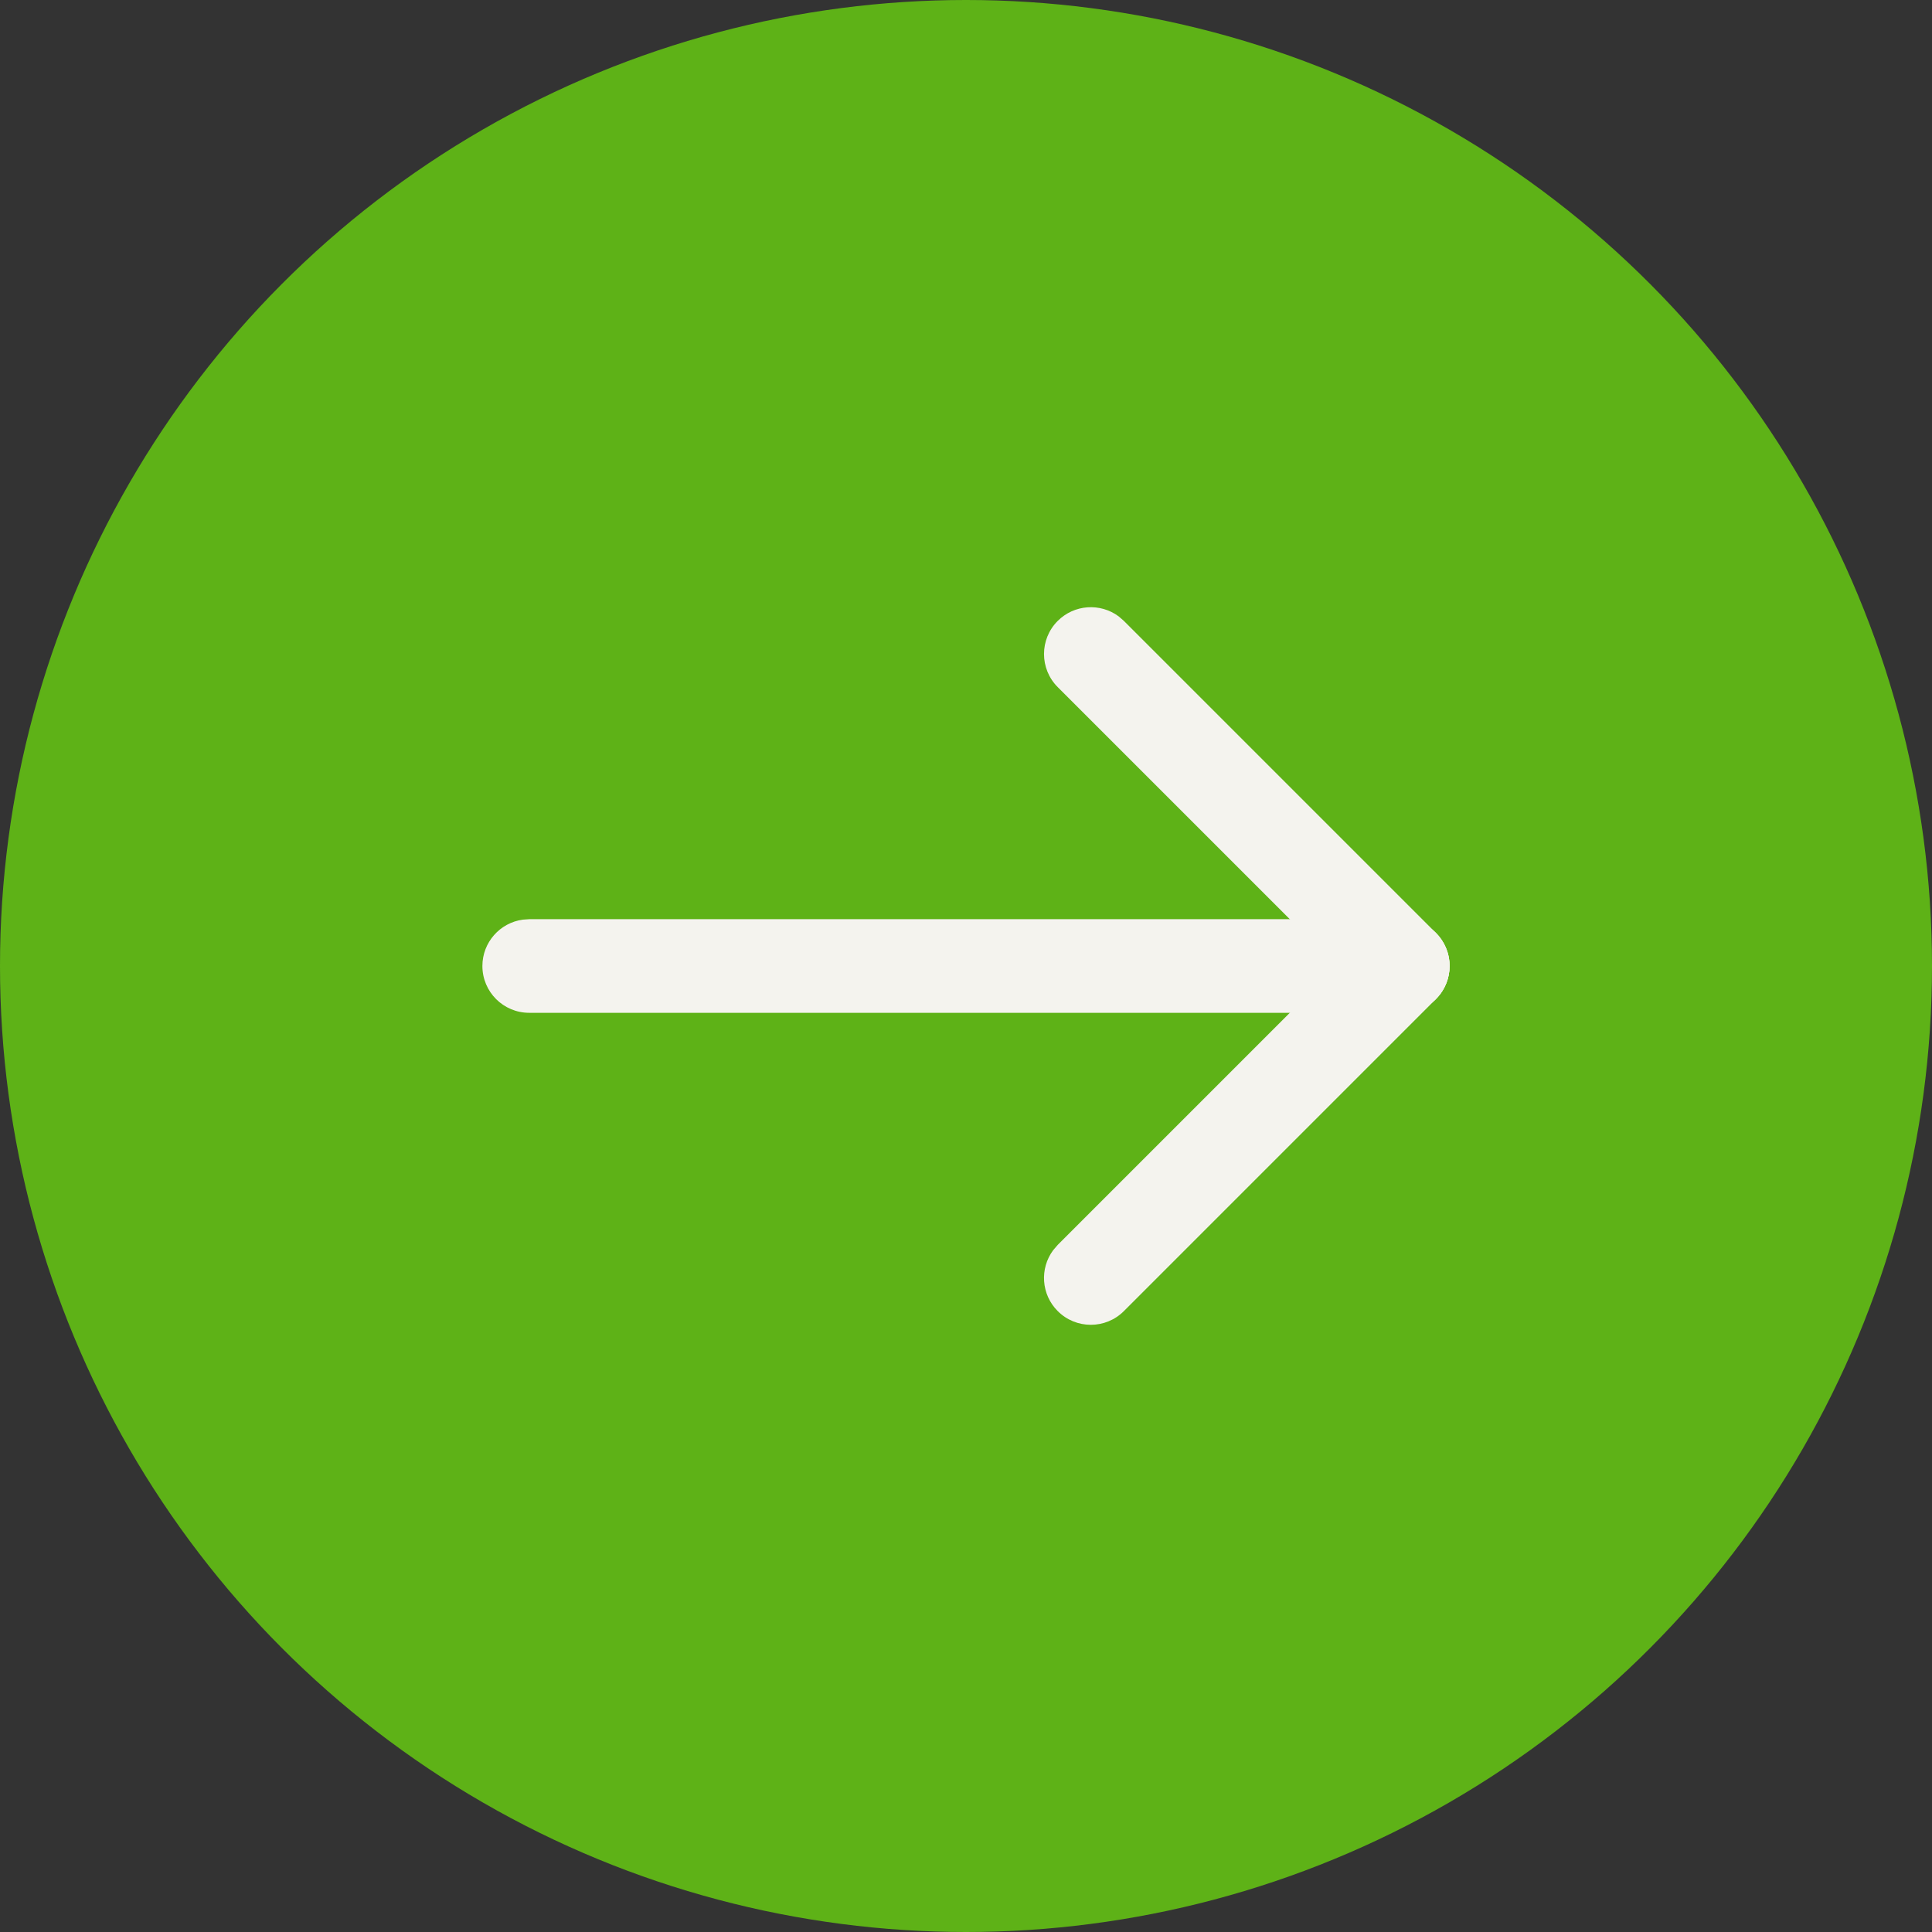
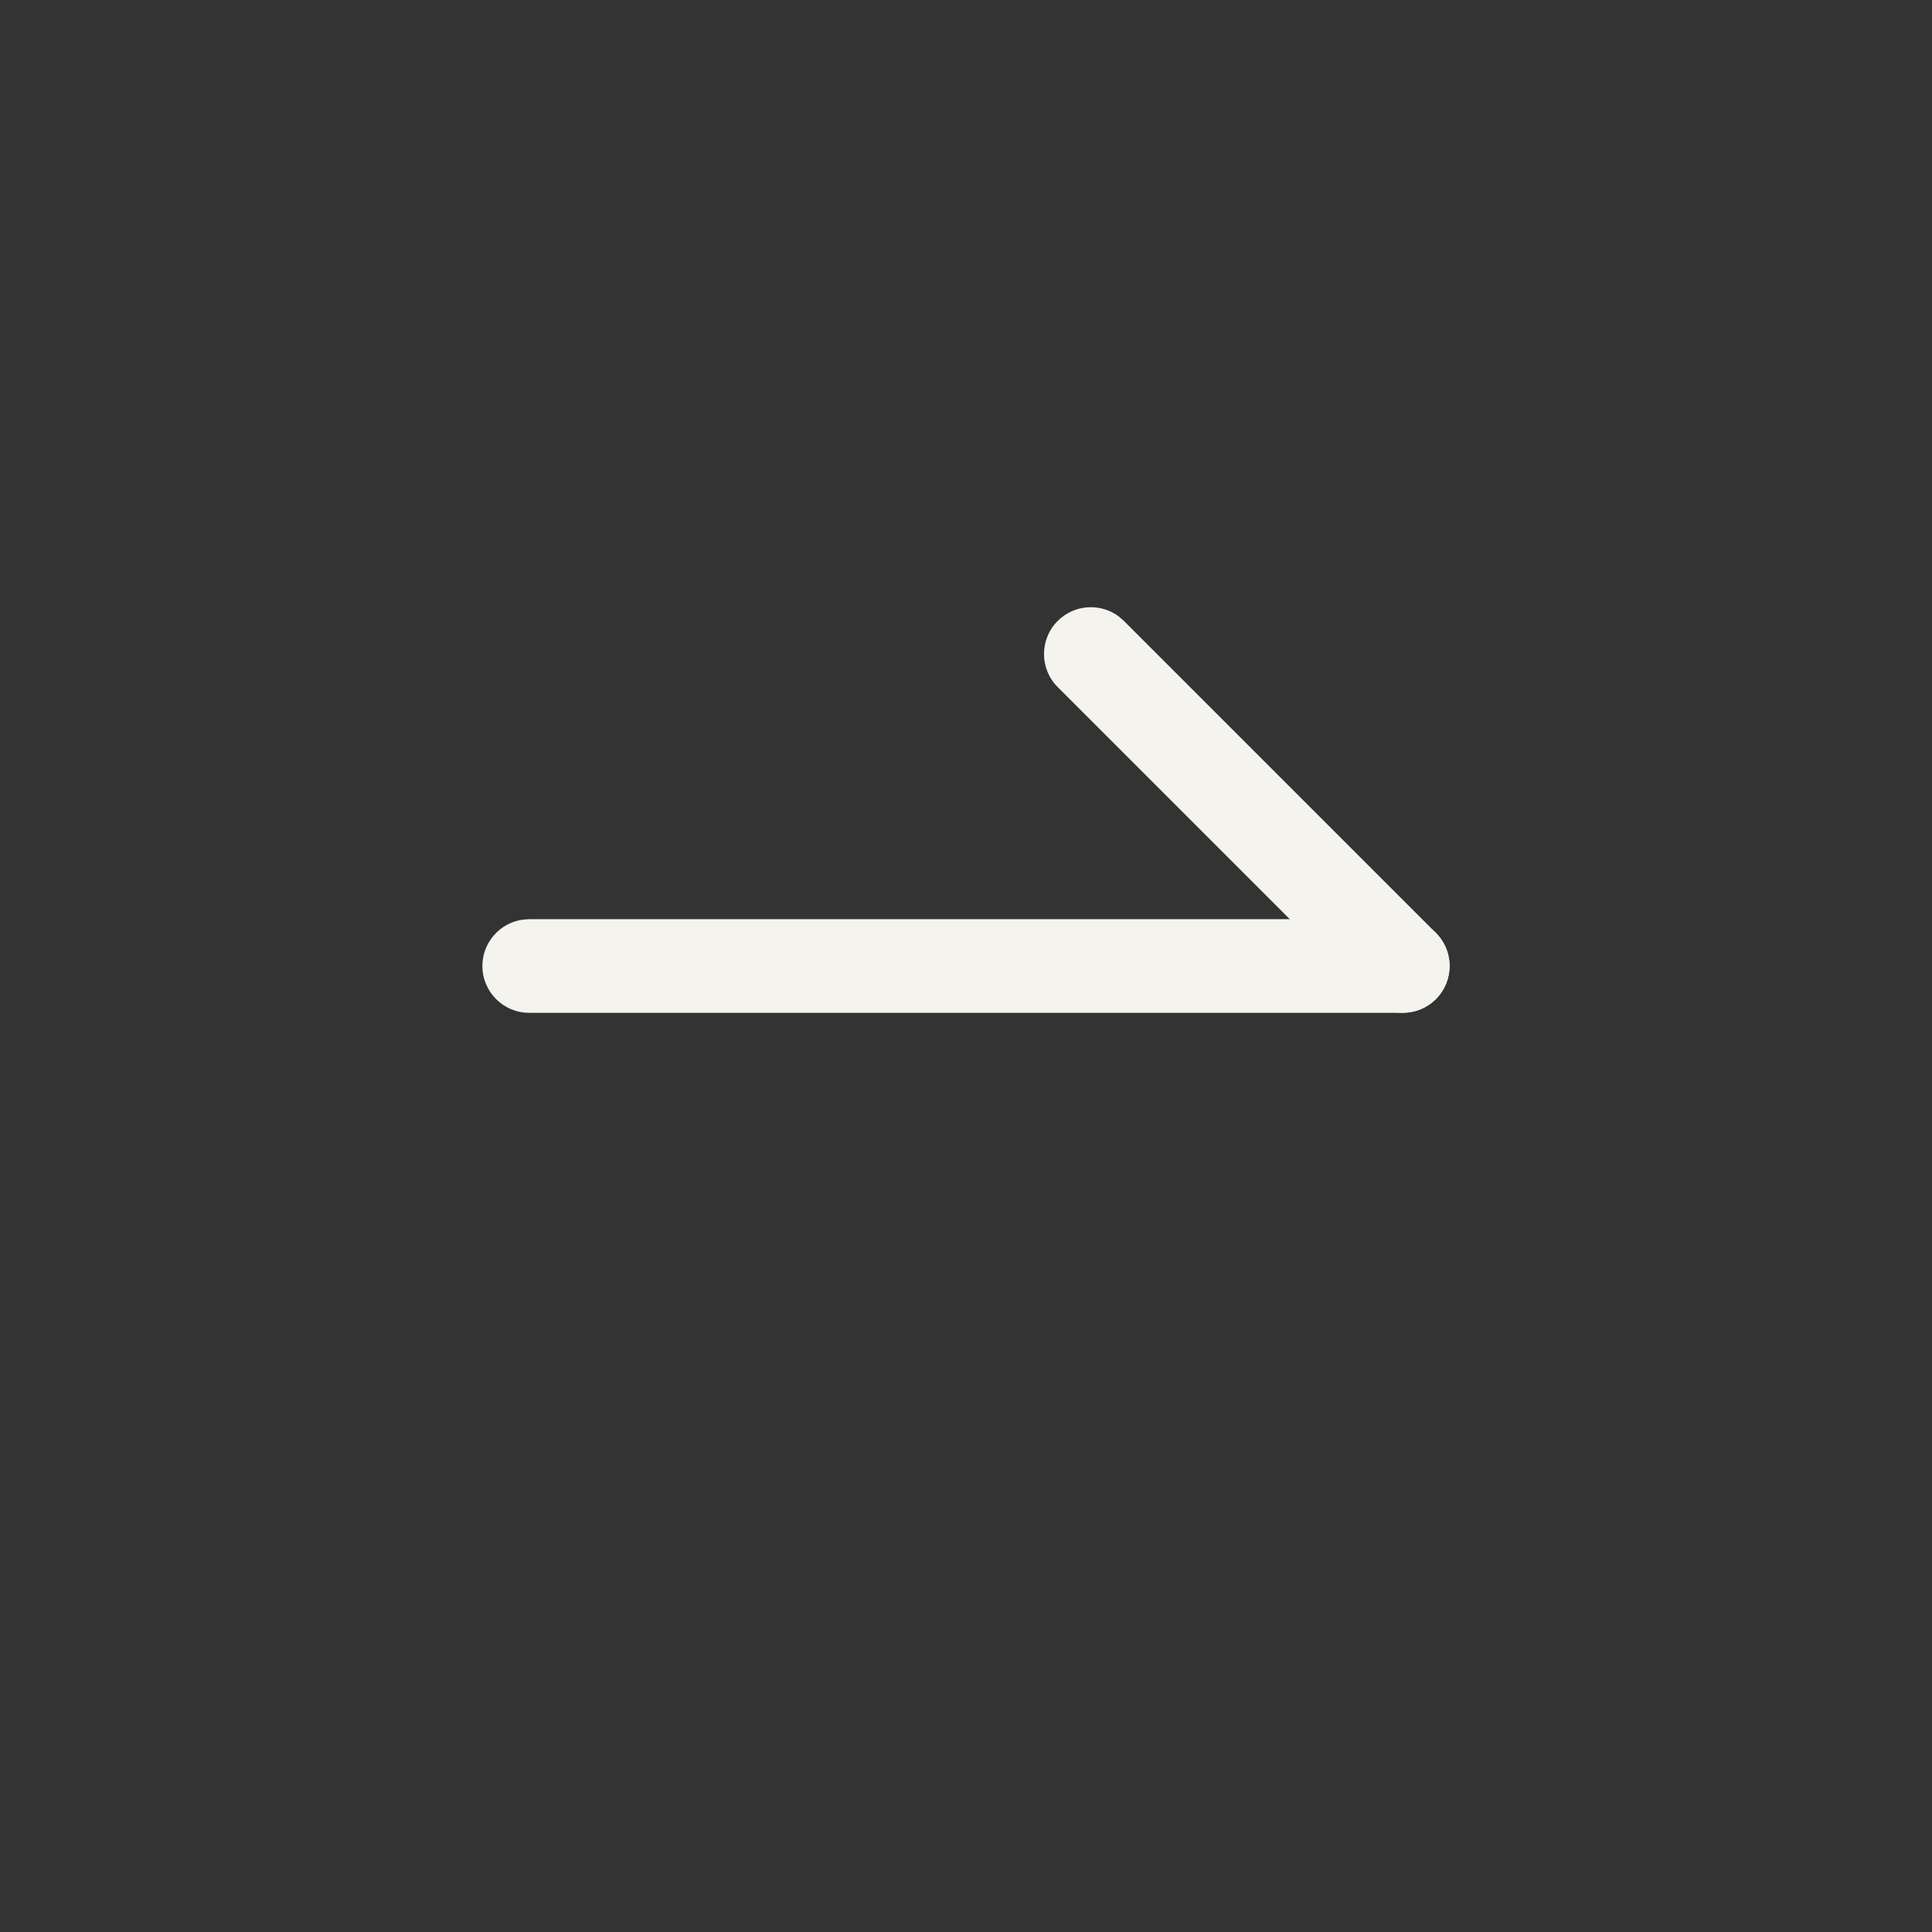
<svg xmlns="http://www.w3.org/2000/svg" width="70" height="70" viewBox="0 0 70 70" fill="none">
  <rect x="0" y="0" width="70" height="70" fill="#333333" stroke="none" />
-   <circle cx="35" cy="35" r="35" fill="#5EB217" />
  <path d="M50.826 33.304C51.763 33.304 52.522 34.063 52.522 35C52.522 35.858 51.884 36.568 51.056 36.68L50.826 36.696L19.174 36.696C18.237 36.696 17.478 35.937 17.478 35C17.478 34.142 18.116 33.432 18.944 33.32L19.174 33.304L50.826 33.304Z" fill="#F4F3EE" />
-   <path d="M49.627 33.801C50.289 33.139 51.363 33.139 52.025 33.801C52.627 34.403 52.682 35.345 52.189 36.009L52.025 36.199L40.721 47.503C40.059 48.166 38.985 48.166 38.323 47.503C37.721 46.901 37.666 45.959 38.159 45.296L38.323 45.105L49.627 33.801Z" fill="#F4F3EE" />
  <path d="M38.323 22.497C38.925 21.895 39.867 21.84 40.531 22.332L40.721 22.497L52.025 33.801C52.687 34.463 52.687 35.537 52.025 36.199C51.423 36.801 50.481 36.856 49.817 36.363L49.627 36.199L38.323 24.895C37.661 24.233 37.661 23.159 38.323 22.497Z" fill="#F4F3EE" />
</svg>